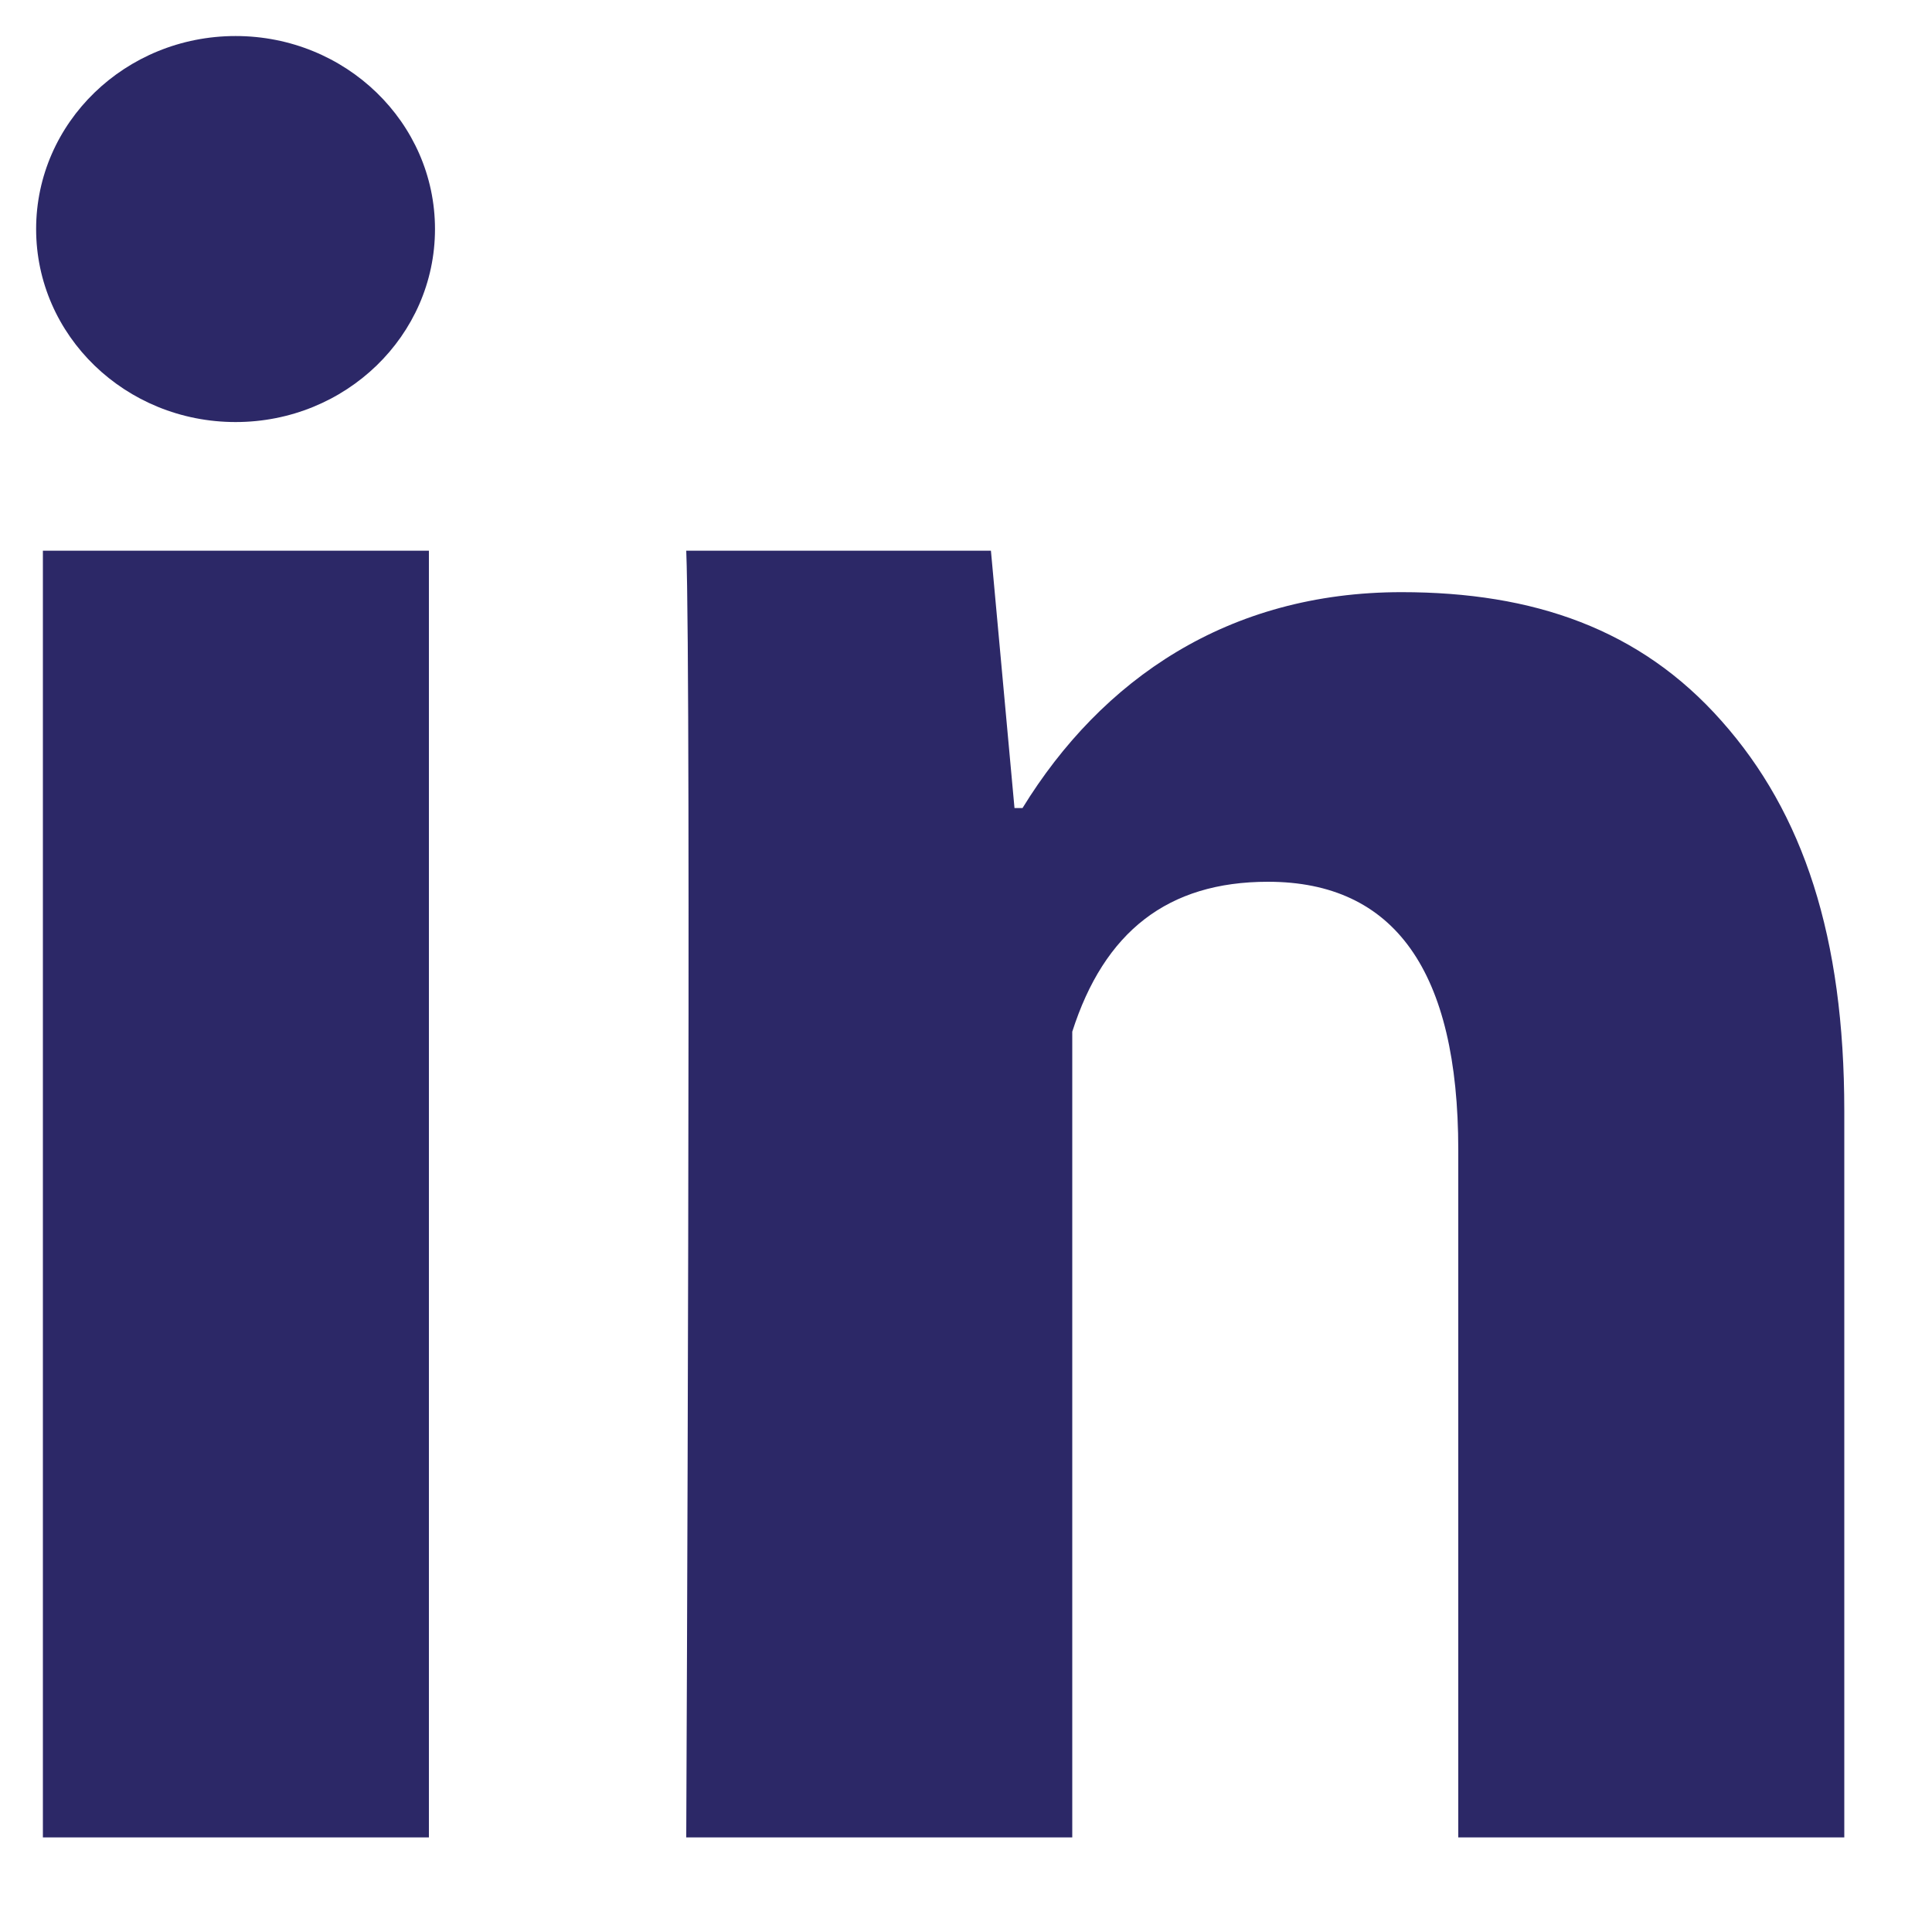
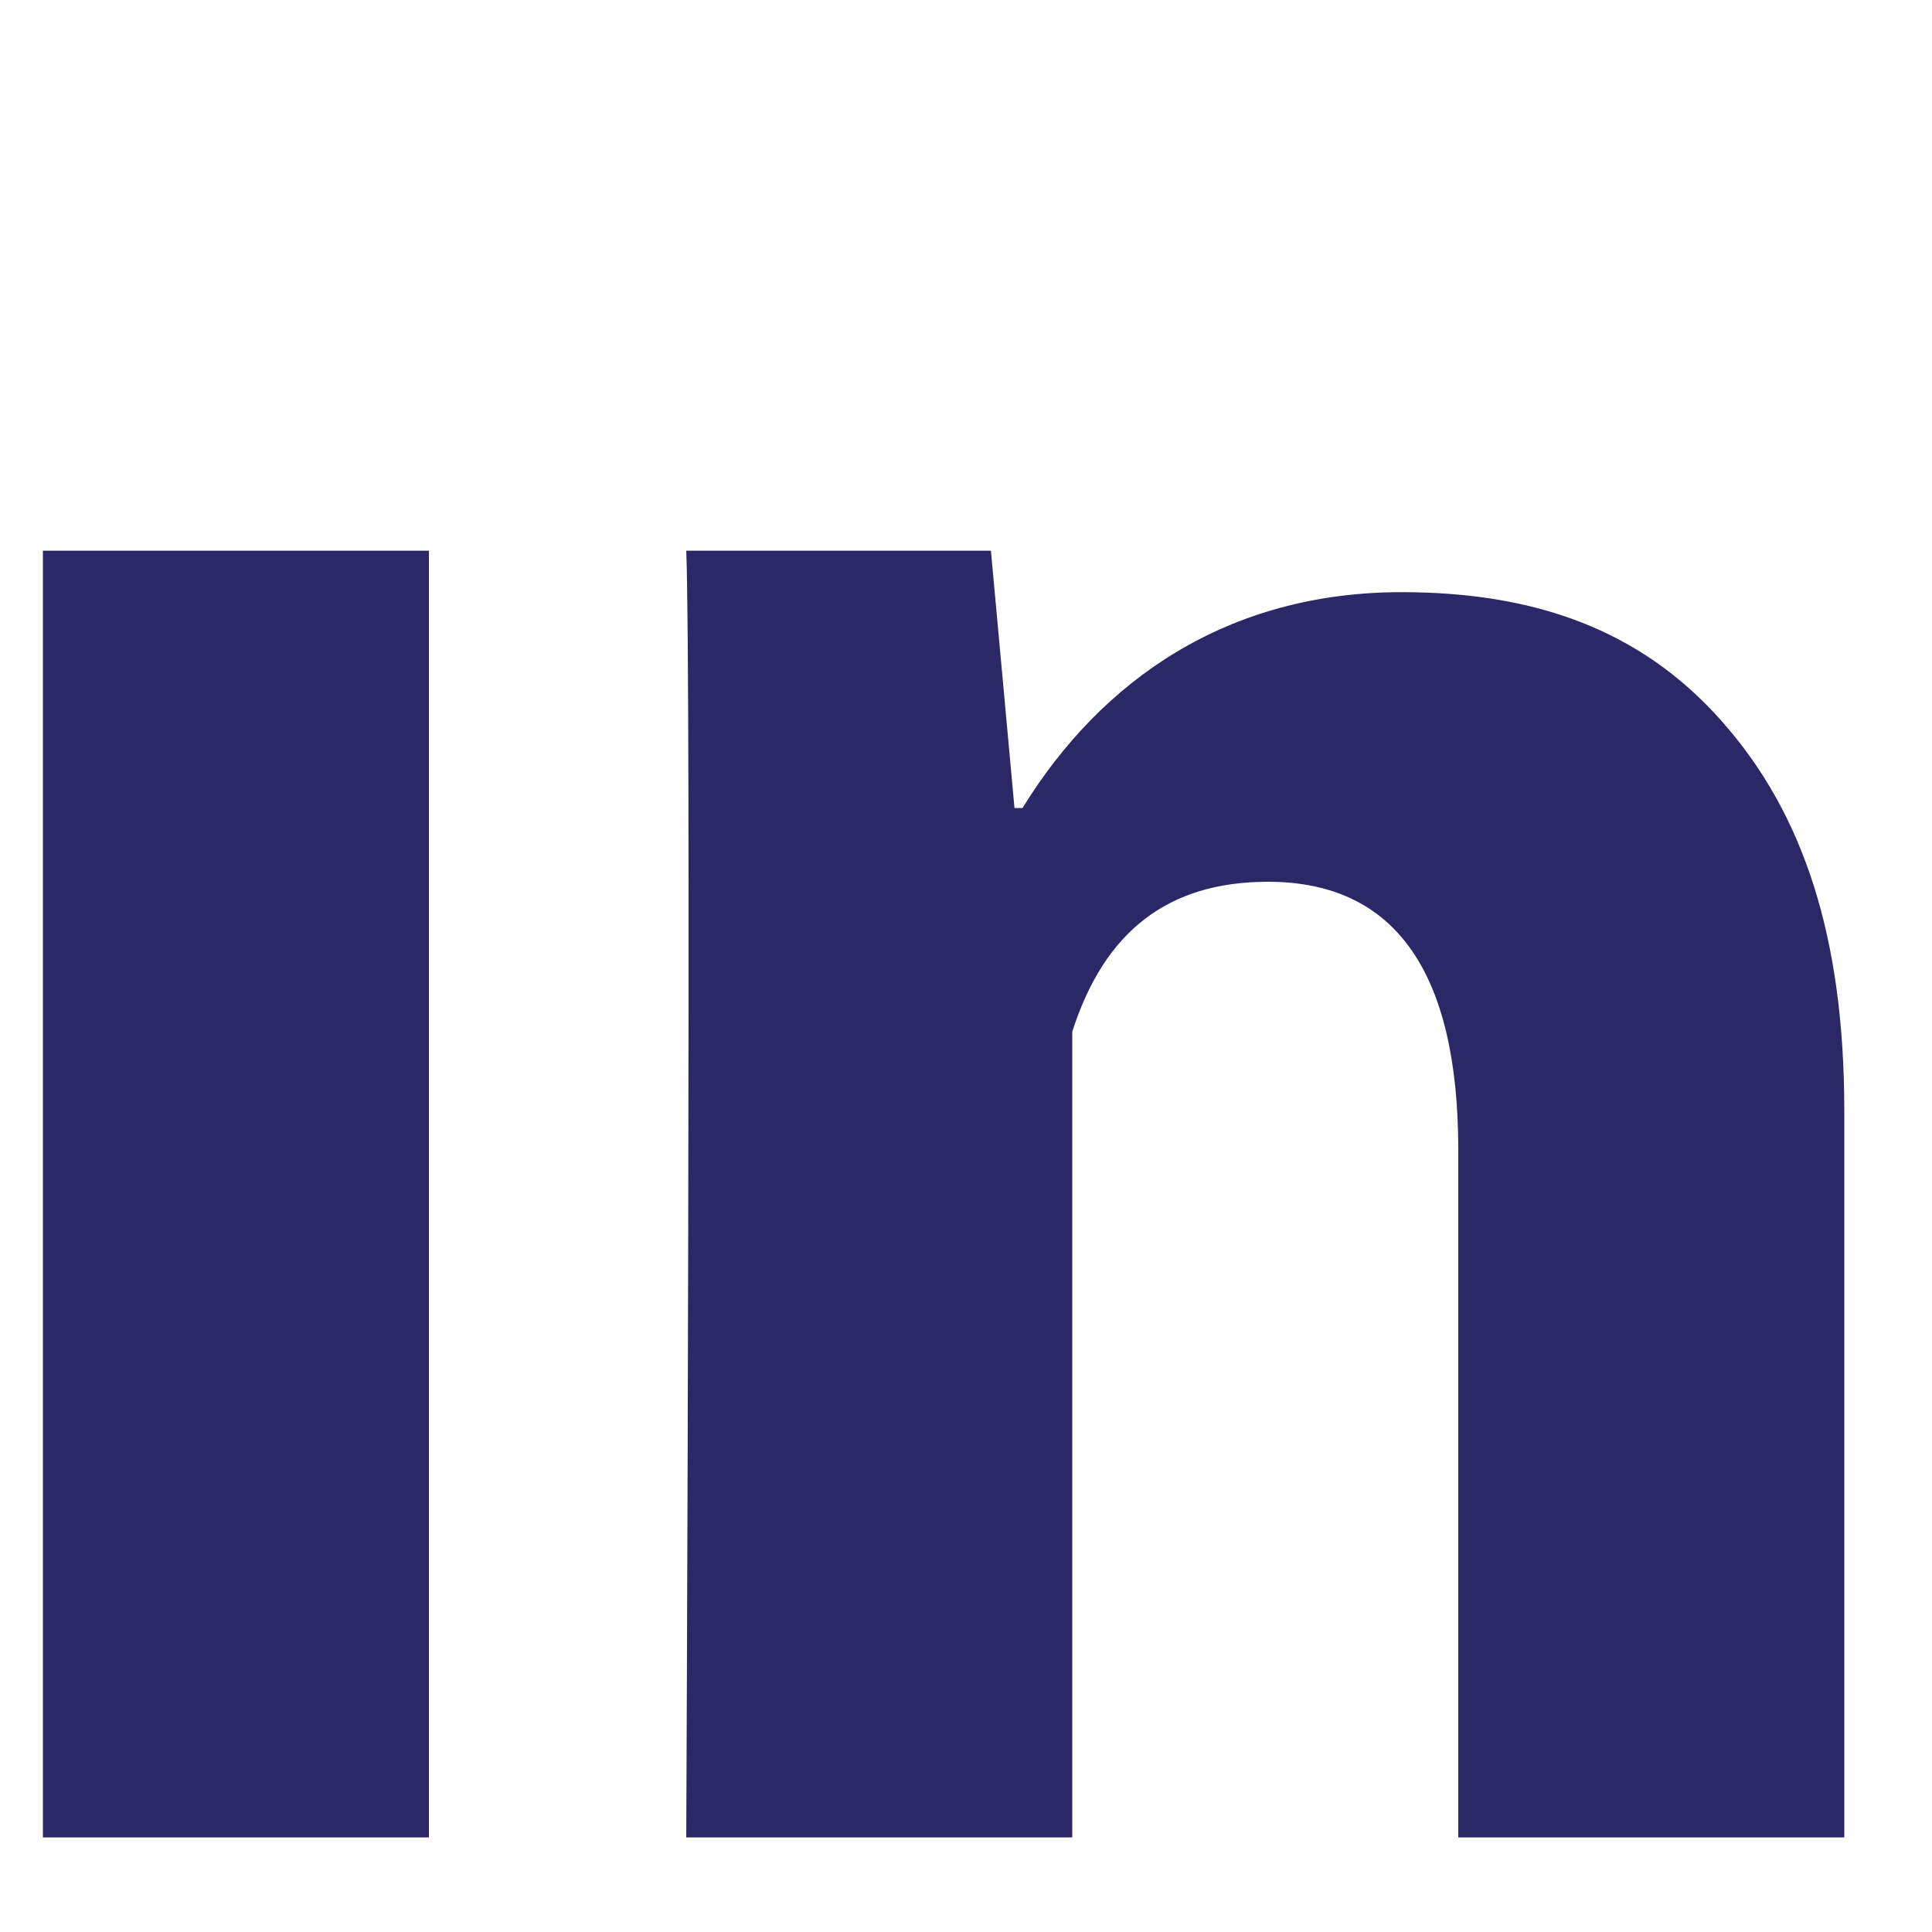
<svg xmlns="http://www.w3.org/2000/svg" width="20" height="20" viewBox="0 0 20 20" fill="none">
  <path d="M4.44 19.021H0.444V5.701H4.44V19.021ZM19.092 19.021H15.096V11.905C15.096 10.051 14.435 9.128 13.126 9.128C12.088 9.128 11.431 9.645 11.1 10.68C11.1 12.361 11.1 19.021 11.1 19.021H7.104C7.104 19.021 7.158 7.033 7.104 5.701H10.258L10.502 8.365H10.585C11.404 7.033 12.713 6.13 14.509 6.13C15.874 6.13 16.978 6.51 17.821 7.463C18.67 8.418 19.092 9.7 19.092 11.499V19.021Z" fill="#2C2867" />
-   <path d="M2.439 4.369C3.579 4.369 4.503 3.475 4.503 2.371C4.503 1.268 3.579 0.373 2.439 0.373C1.298 0.373 0.374 1.268 0.374 2.371C0.374 3.475 1.298 4.369 2.439 4.369Z" fill="#2C2867" />
</svg>